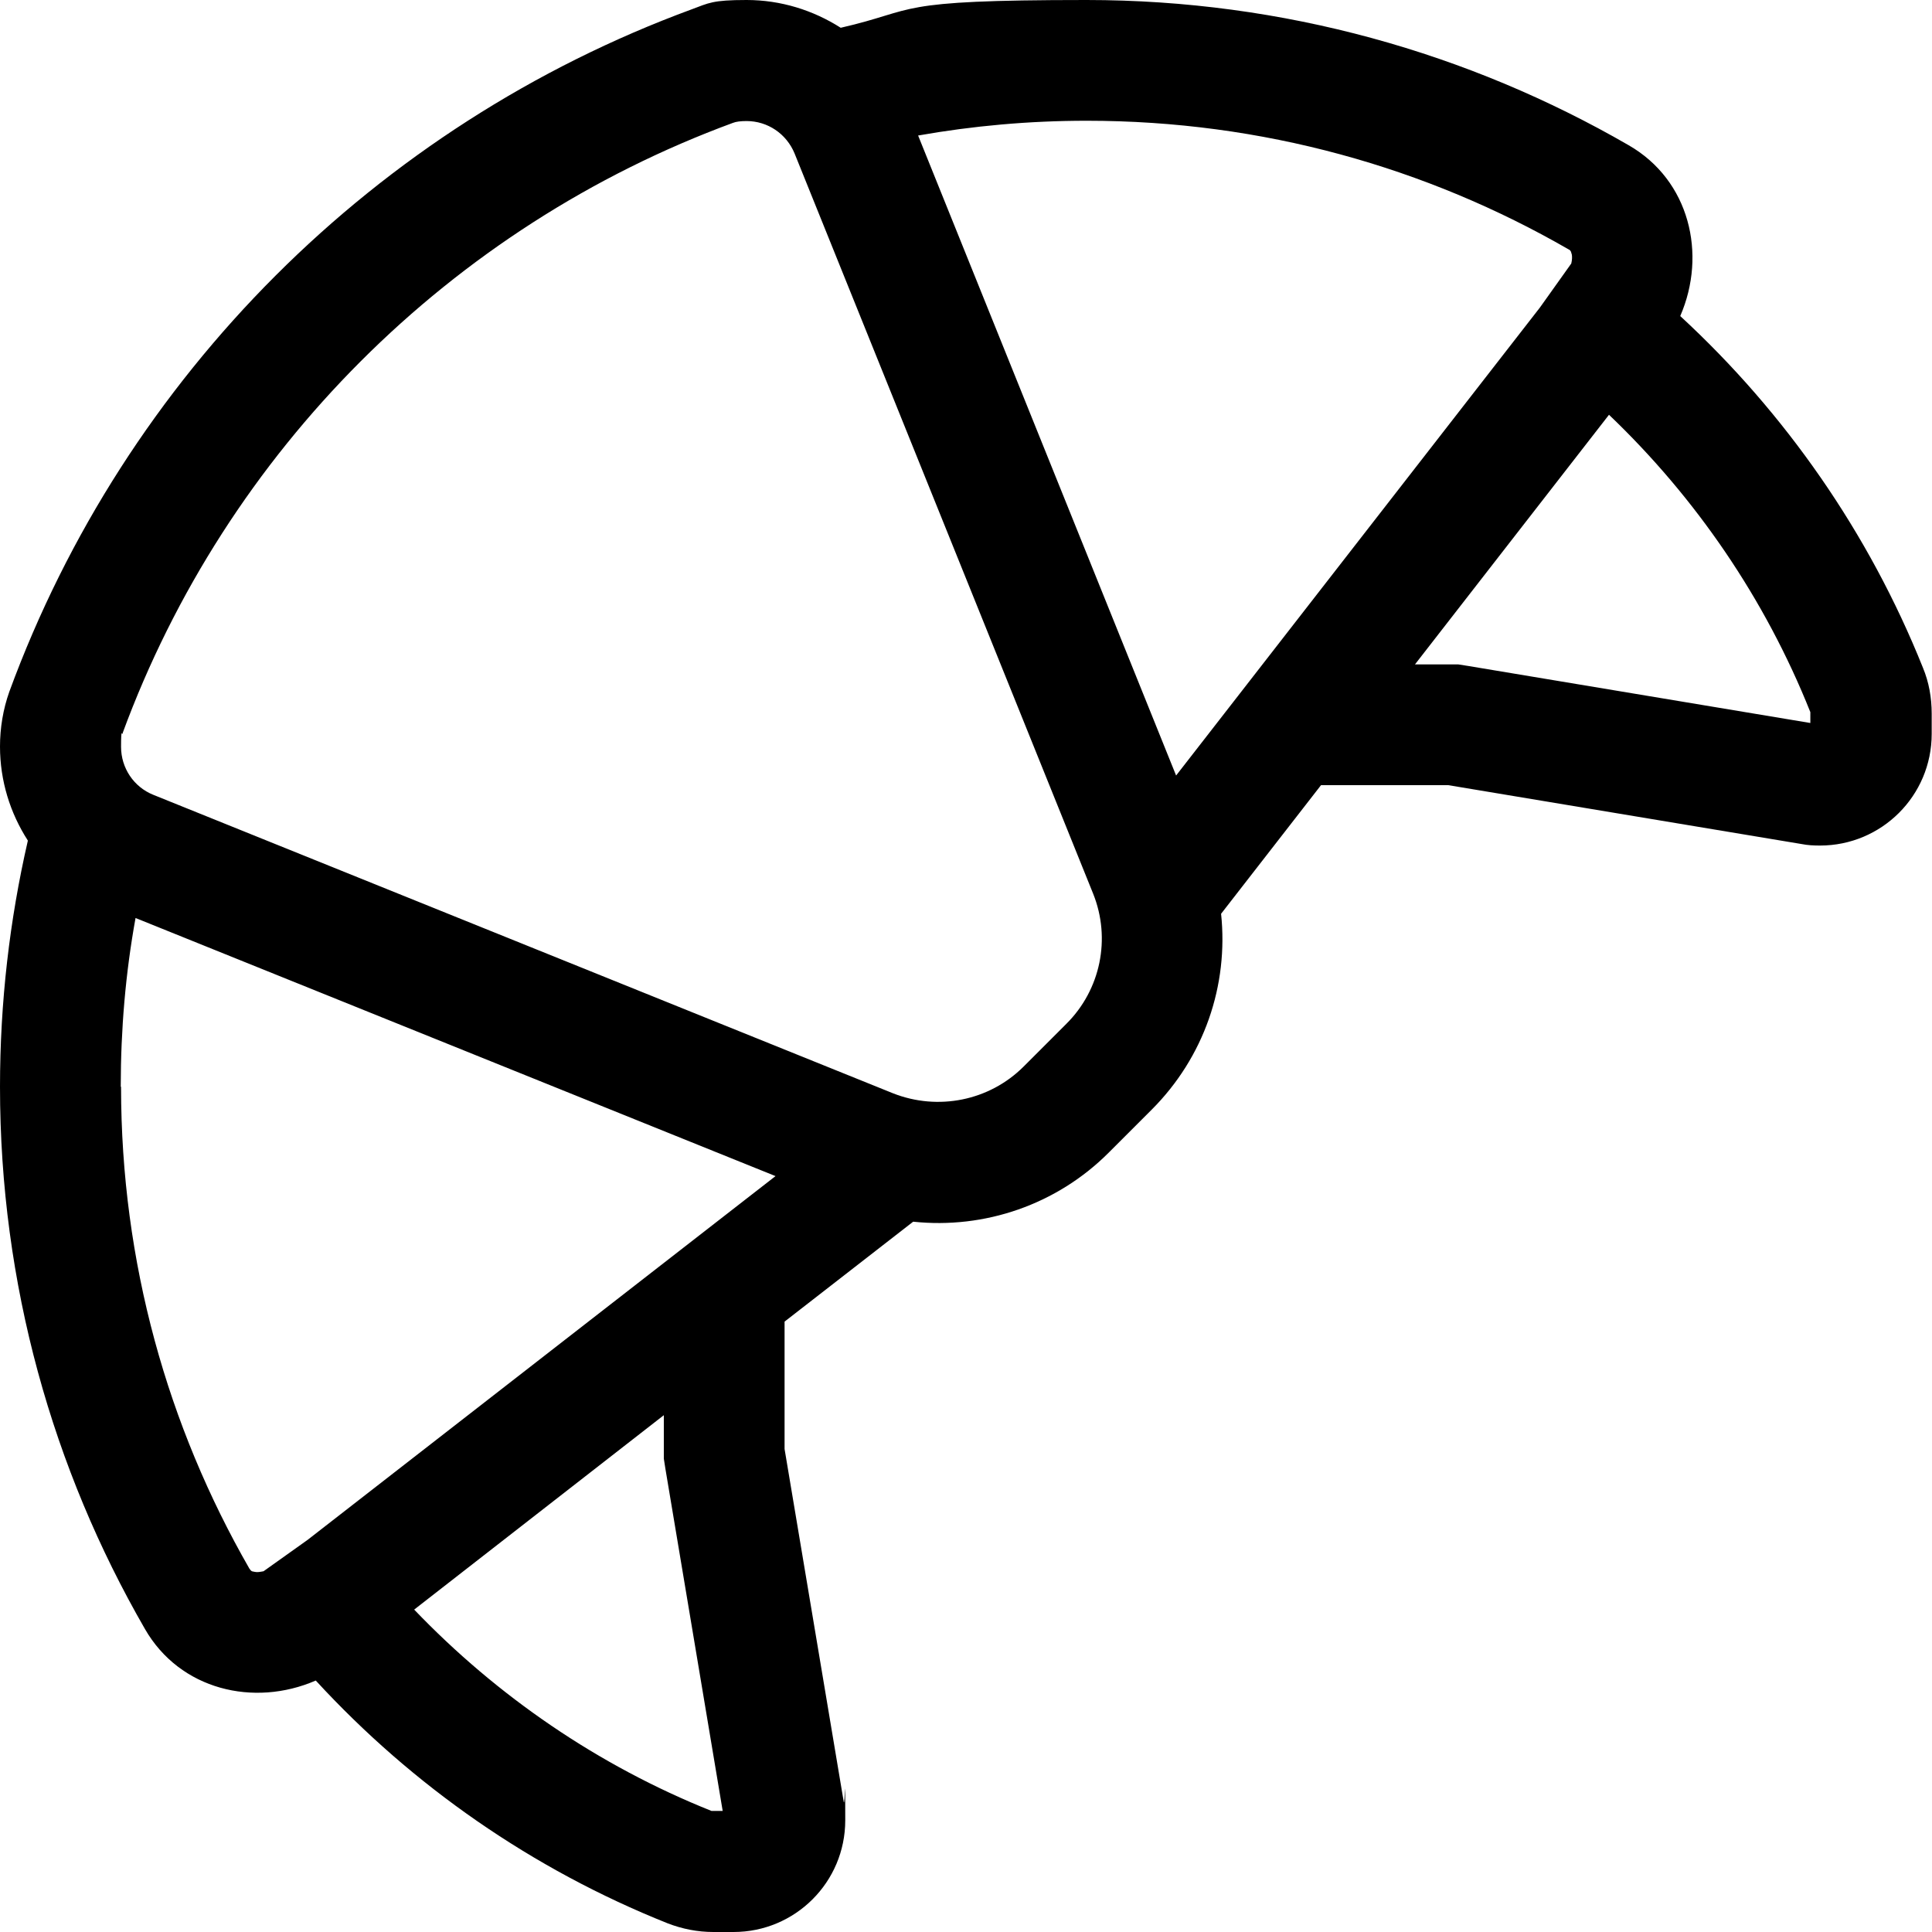
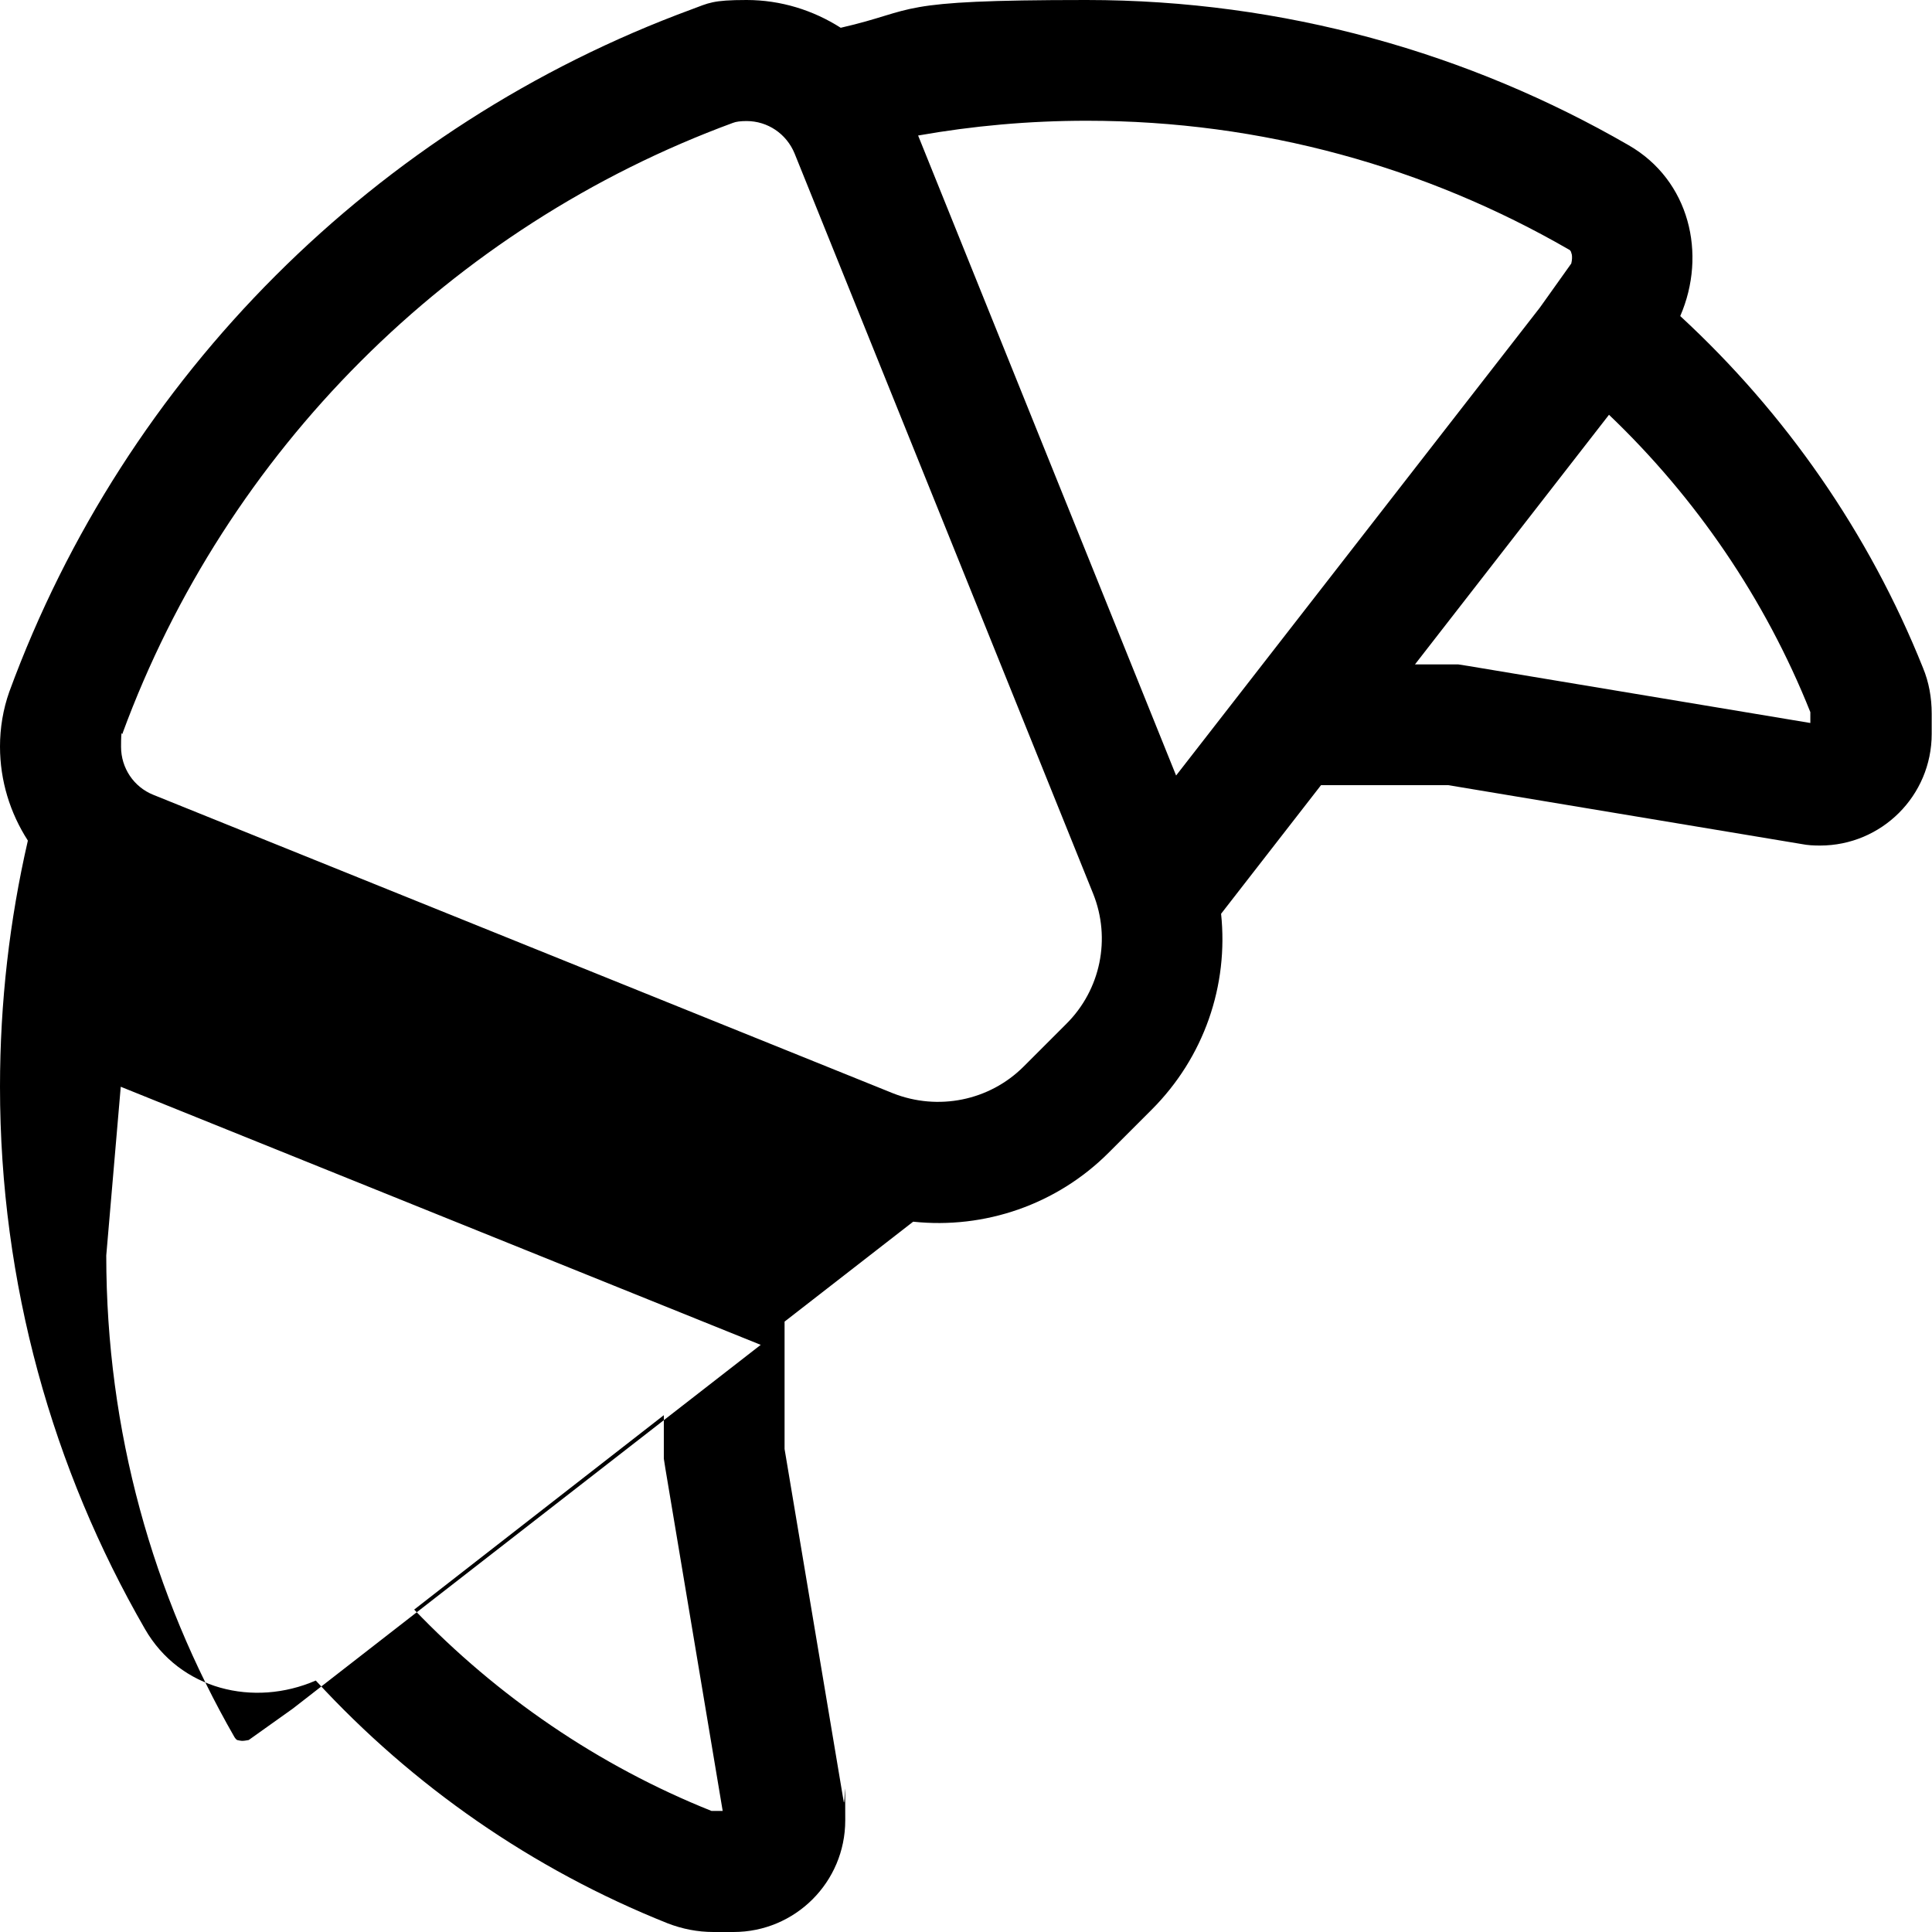
<svg xmlns="http://www.w3.org/2000/svg" id="Ebene_1" version="1.1" viewBox="0 0 640 640">
-   <path d="M40,360c0-19.1,1.6-37.7,4.9-55.9l212,85.5-155,120.5-14.6,10.4c-1.1.2-2.1.4-2.9.2-.7-.1-1.1-.2-1.2-.4h0c-.1,0-.2-.2-.6-.7-27-47-42.5-101.4-42.5-159.6ZM9.2,278.6c-6,26.1-9.2,53.4-9.2,81.4,0,65.4,17.5,126.7,48,179.6,11.6,20.2,36.1,26,56.6,17.1,32.1,34.9,71.7,62.5,116.5,80.4,4.9,1.9,10,2.9,15.2,2.9h6.7c20.4,0,37-16.5,37-37s-.1-4.1-.5-6.1l-19.6-116.9v-42.2l42.6-33.1c23.6,2.5,47.6-5.6,64.9-23l14.1-14.1c17.4-17.4,25.5-41.2,23-64.9l33.1-42.6h42.2l117,19.5c2,.4,4,.5,6.1.5,20.4,0,37-16.5,37-37v-6.7c0-5.2-.9-10.4-2.9-15.2-17.9-44.7-45.6-84.4-80.4-116.5,8.9-20.5,3.1-45-17.1-56.6C486.7,17.6,425.3,0,359.9,0s-55.2,3.2-81.4,9.2C269.4,3.4,258.7,0,247.3,0s-12.5,1-18.2,3.1C124.5,41.6,41.5,124.5,3.1,229.1c-2.1,5.9-3.1,12.1-3.1,18.2,0,11.4,3.4,22.1,9.2,31.1h0ZM304.1,44.9c18.1-3.2,36.7-4.9,55.9-4.9,58.2,0,112.6,15.5,159.6,42.6.5.2.6.5.7.6h0c.1.1.2.5.4,1.2.1.7.1,1.7-.2,2.9l-10.4,14.6-120.5,155-85.5-212.1h0ZM235.7,599.9c-37.5-15-71-38-98.5-66.7l82.7-64.4v14.4l.5,3.2,19,113.5h-3.7ZM468.8,220l64.2-82.6c28.7,27.4,51.7,60.9,66.7,98.5v3.6l-113.4-18.9-3.2-.5h-14.4ZM40.6,242.9c34.4-93.5,108.7-167.8,202.2-202.2,1-.4,2.5-.6,4.5-.6,7,0,13.2,4.2,15.9,10.7l98.9,245.2c6,14.9,2.5,31.9-8.9,43.2l-14.1,14.1c-11.4,11.4-28.4,14.7-43.2,8.9l-245.1-98.9c-6.5-2.6-10.7-8.9-10.7-15.9s.4-3.5.6-4.5h0Z" />
+   <path d="M40,360l212,85.5-155,120.5-14.6,10.4c-1.1.2-2.1.4-2.9.2-.7-.1-1.1-.2-1.2-.4h0c-.1,0-.2-.2-.6-.7-27-47-42.5-101.4-42.5-159.6ZM9.2,278.6c-6,26.1-9.2,53.4-9.2,81.4,0,65.4,17.5,126.7,48,179.6,11.6,20.2,36.1,26,56.6,17.1,32.1,34.9,71.7,62.5,116.5,80.4,4.9,1.9,10,2.9,15.2,2.9h6.7c20.4,0,37-16.5,37-37s-.1-4.1-.5-6.1l-19.6-116.9v-42.2l42.6-33.1c23.6,2.5,47.6-5.6,64.9-23l14.1-14.1c17.4-17.4,25.5-41.2,23-64.9l33.1-42.6h42.2l117,19.5c2,.4,4,.5,6.1.5,20.4,0,37-16.5,37-37v-6.7c0-5.2-.9-10.4-2.9-15.2-17.9-44.7-45.6-84.4-80.4-116.5,8.9-20.5,3.1-45-17.1-56.6C486.7,17.6,425.3,0,359.9,0s-55.2,3.2-81.4,9.2C269.4,3.4,258.7,0,247.3,0s-12.5,1-18.2,3.1C124.5,41.6,41.5,124.5,3.1,229.1c-2.1,5.9-3.1,12.1-3.1,18.2,0,11.4,3.4,22.1,9.2,31.1h0ZM304.1,44.9c18.1-3.2,36.7-4.9,55.9-4.9,58.2,0,112.6,15.5,159.6,42.6.5.2.6.5.7.6h0c.1.1.2.5.4,1.2.1.7.1,1.7-.2,2.9l-10.4,14.6-120.5,155-85.5-212.1h0ZM235.7,599.9c-37.5-15-71-38-98.5-66.7l82.7-64.4v14.4l.5,3.2,19,113.5h-3.7ZM468.8,220l64.2-82.6c28.7,27.4,51.7,60.9,66.7,98.5v3.6l-113.4-18.9-3.2-.5h-14.4ZM40.6,242.9c34.4-93.5,108.7-167.8,202.2-202.2,1-.4,2.5-.6,4.5-.6,7,0,13.2,4.2,15.9,10.7l98.9,245.2c6,14.9,2.5,31.9-8.9,43.2l-14.1,14.1c-11.4,11.4-28.4,14.7-43.2,8.9l-245.1-98.9c-6.5-2.6-10.7-8.9-10.7-15.9s.4-3.5.6-4.5h0Z" />
</svg>